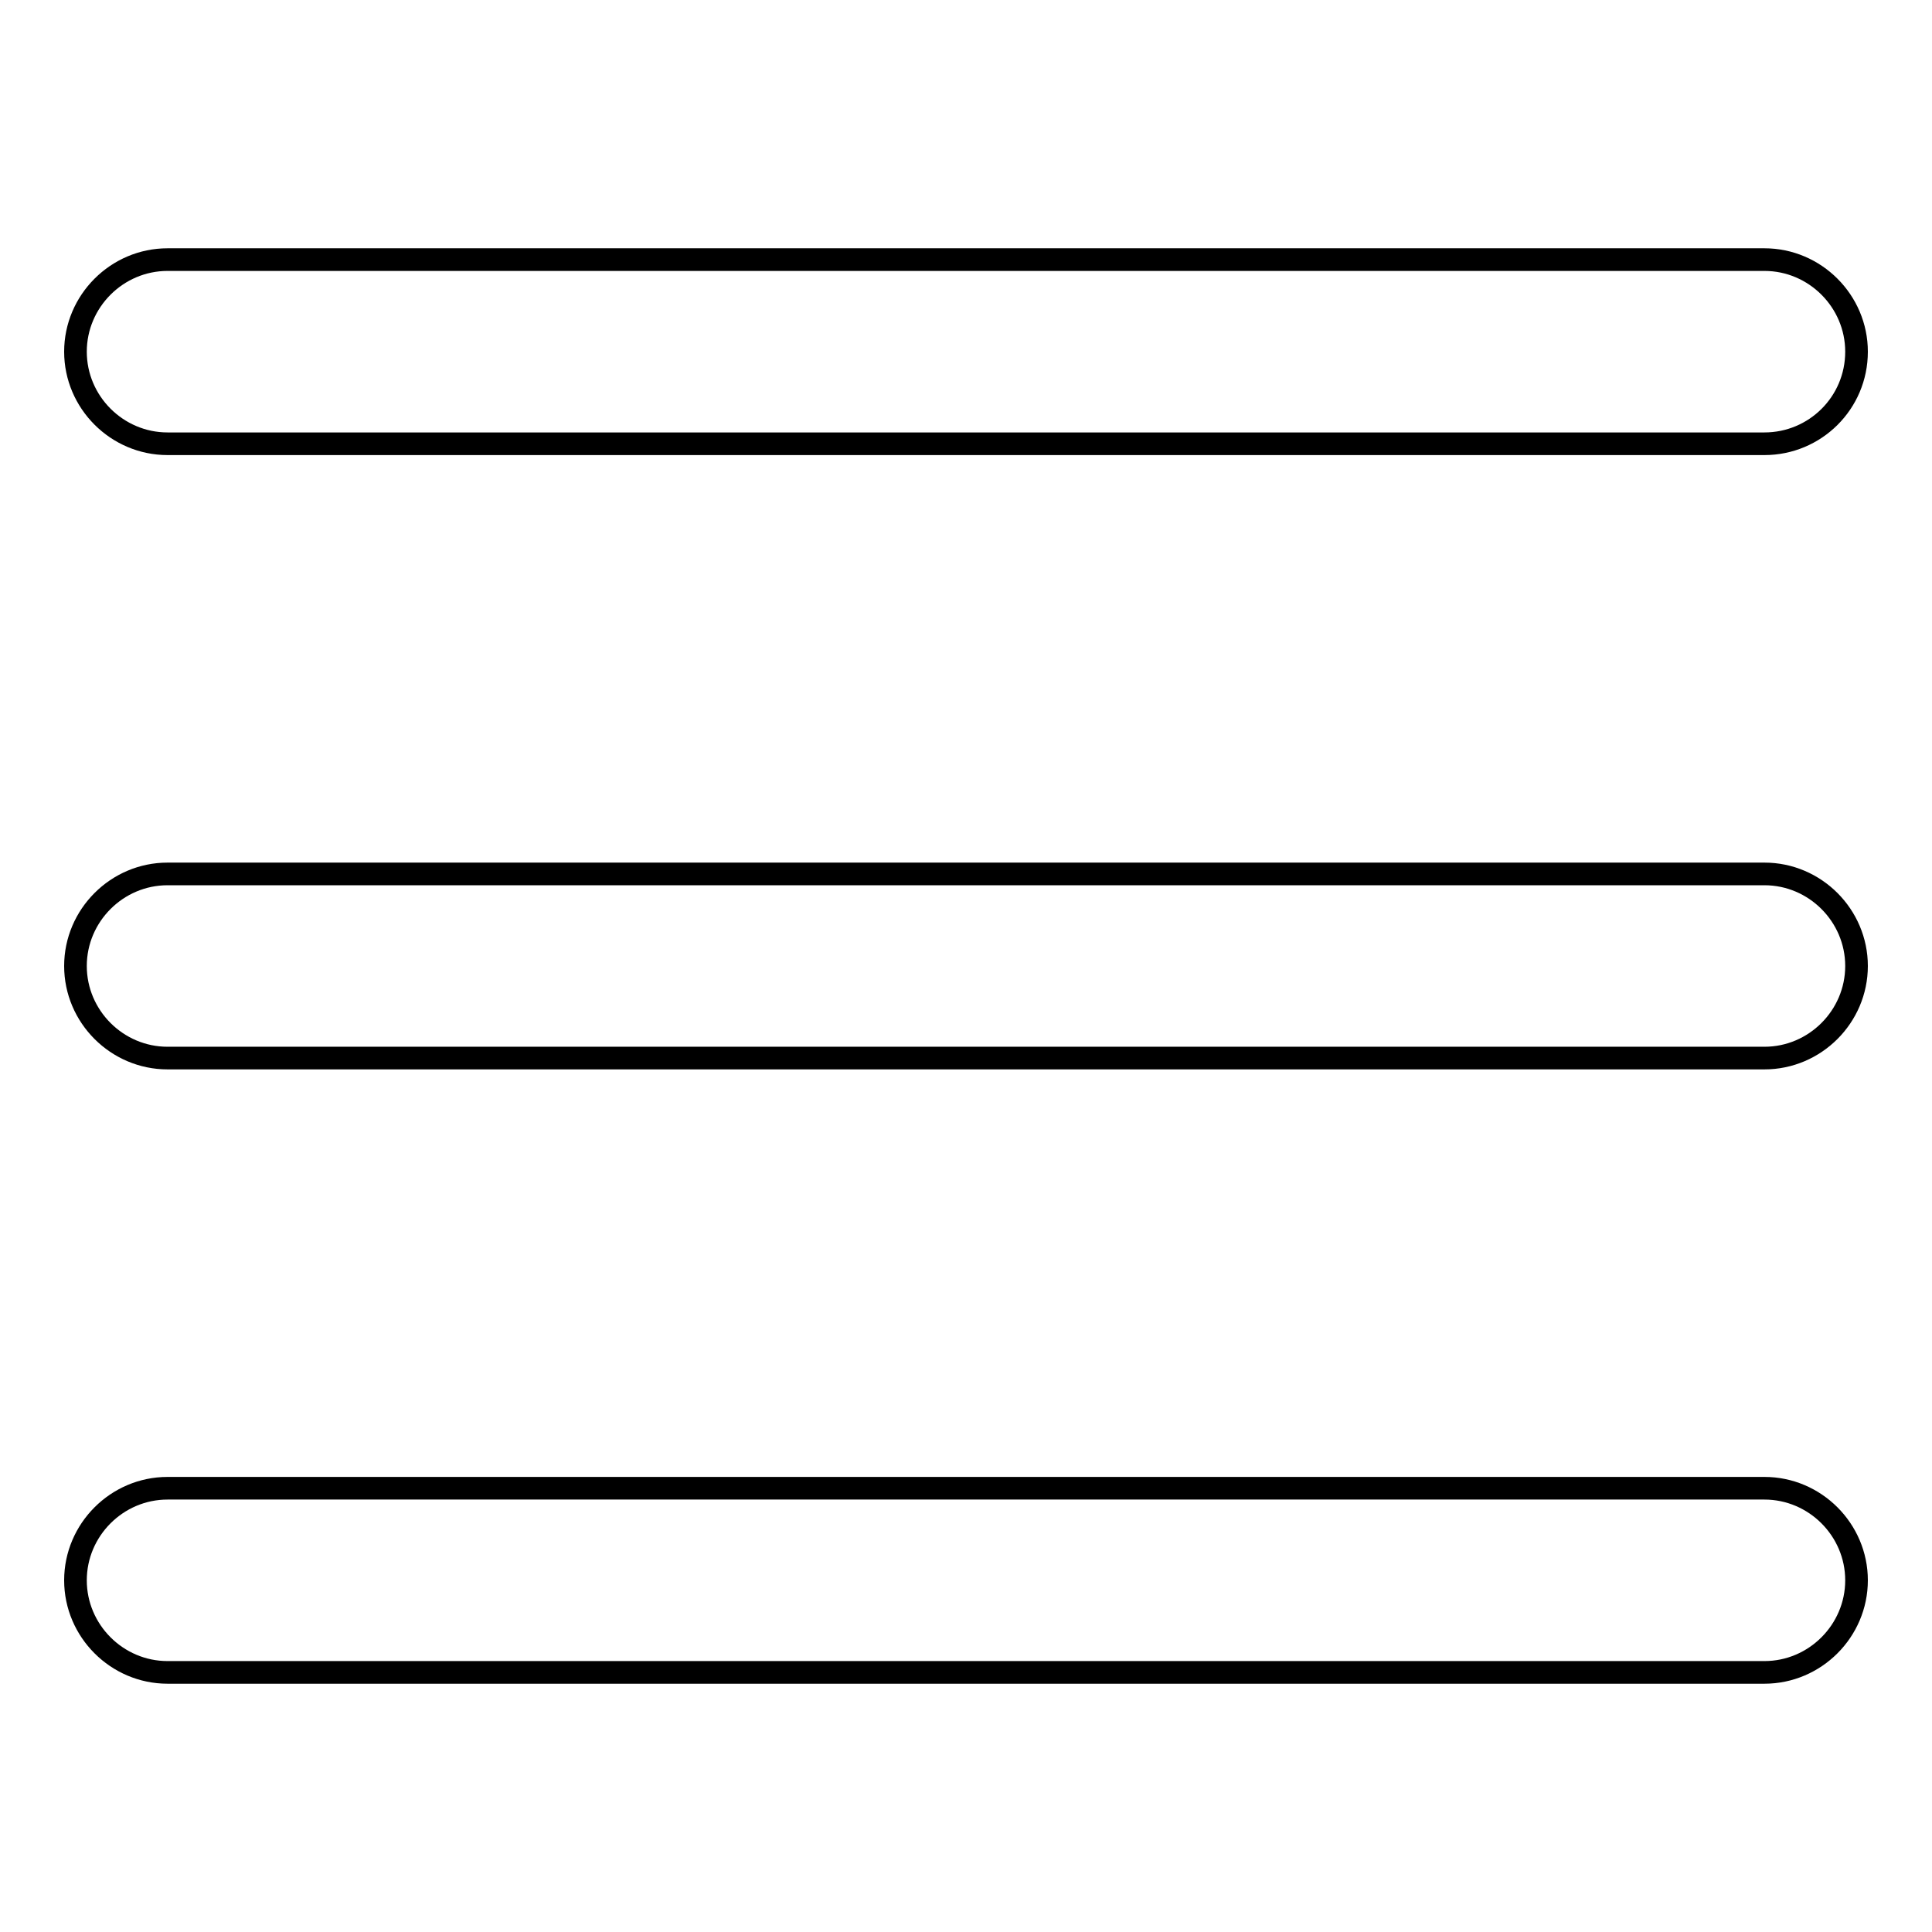
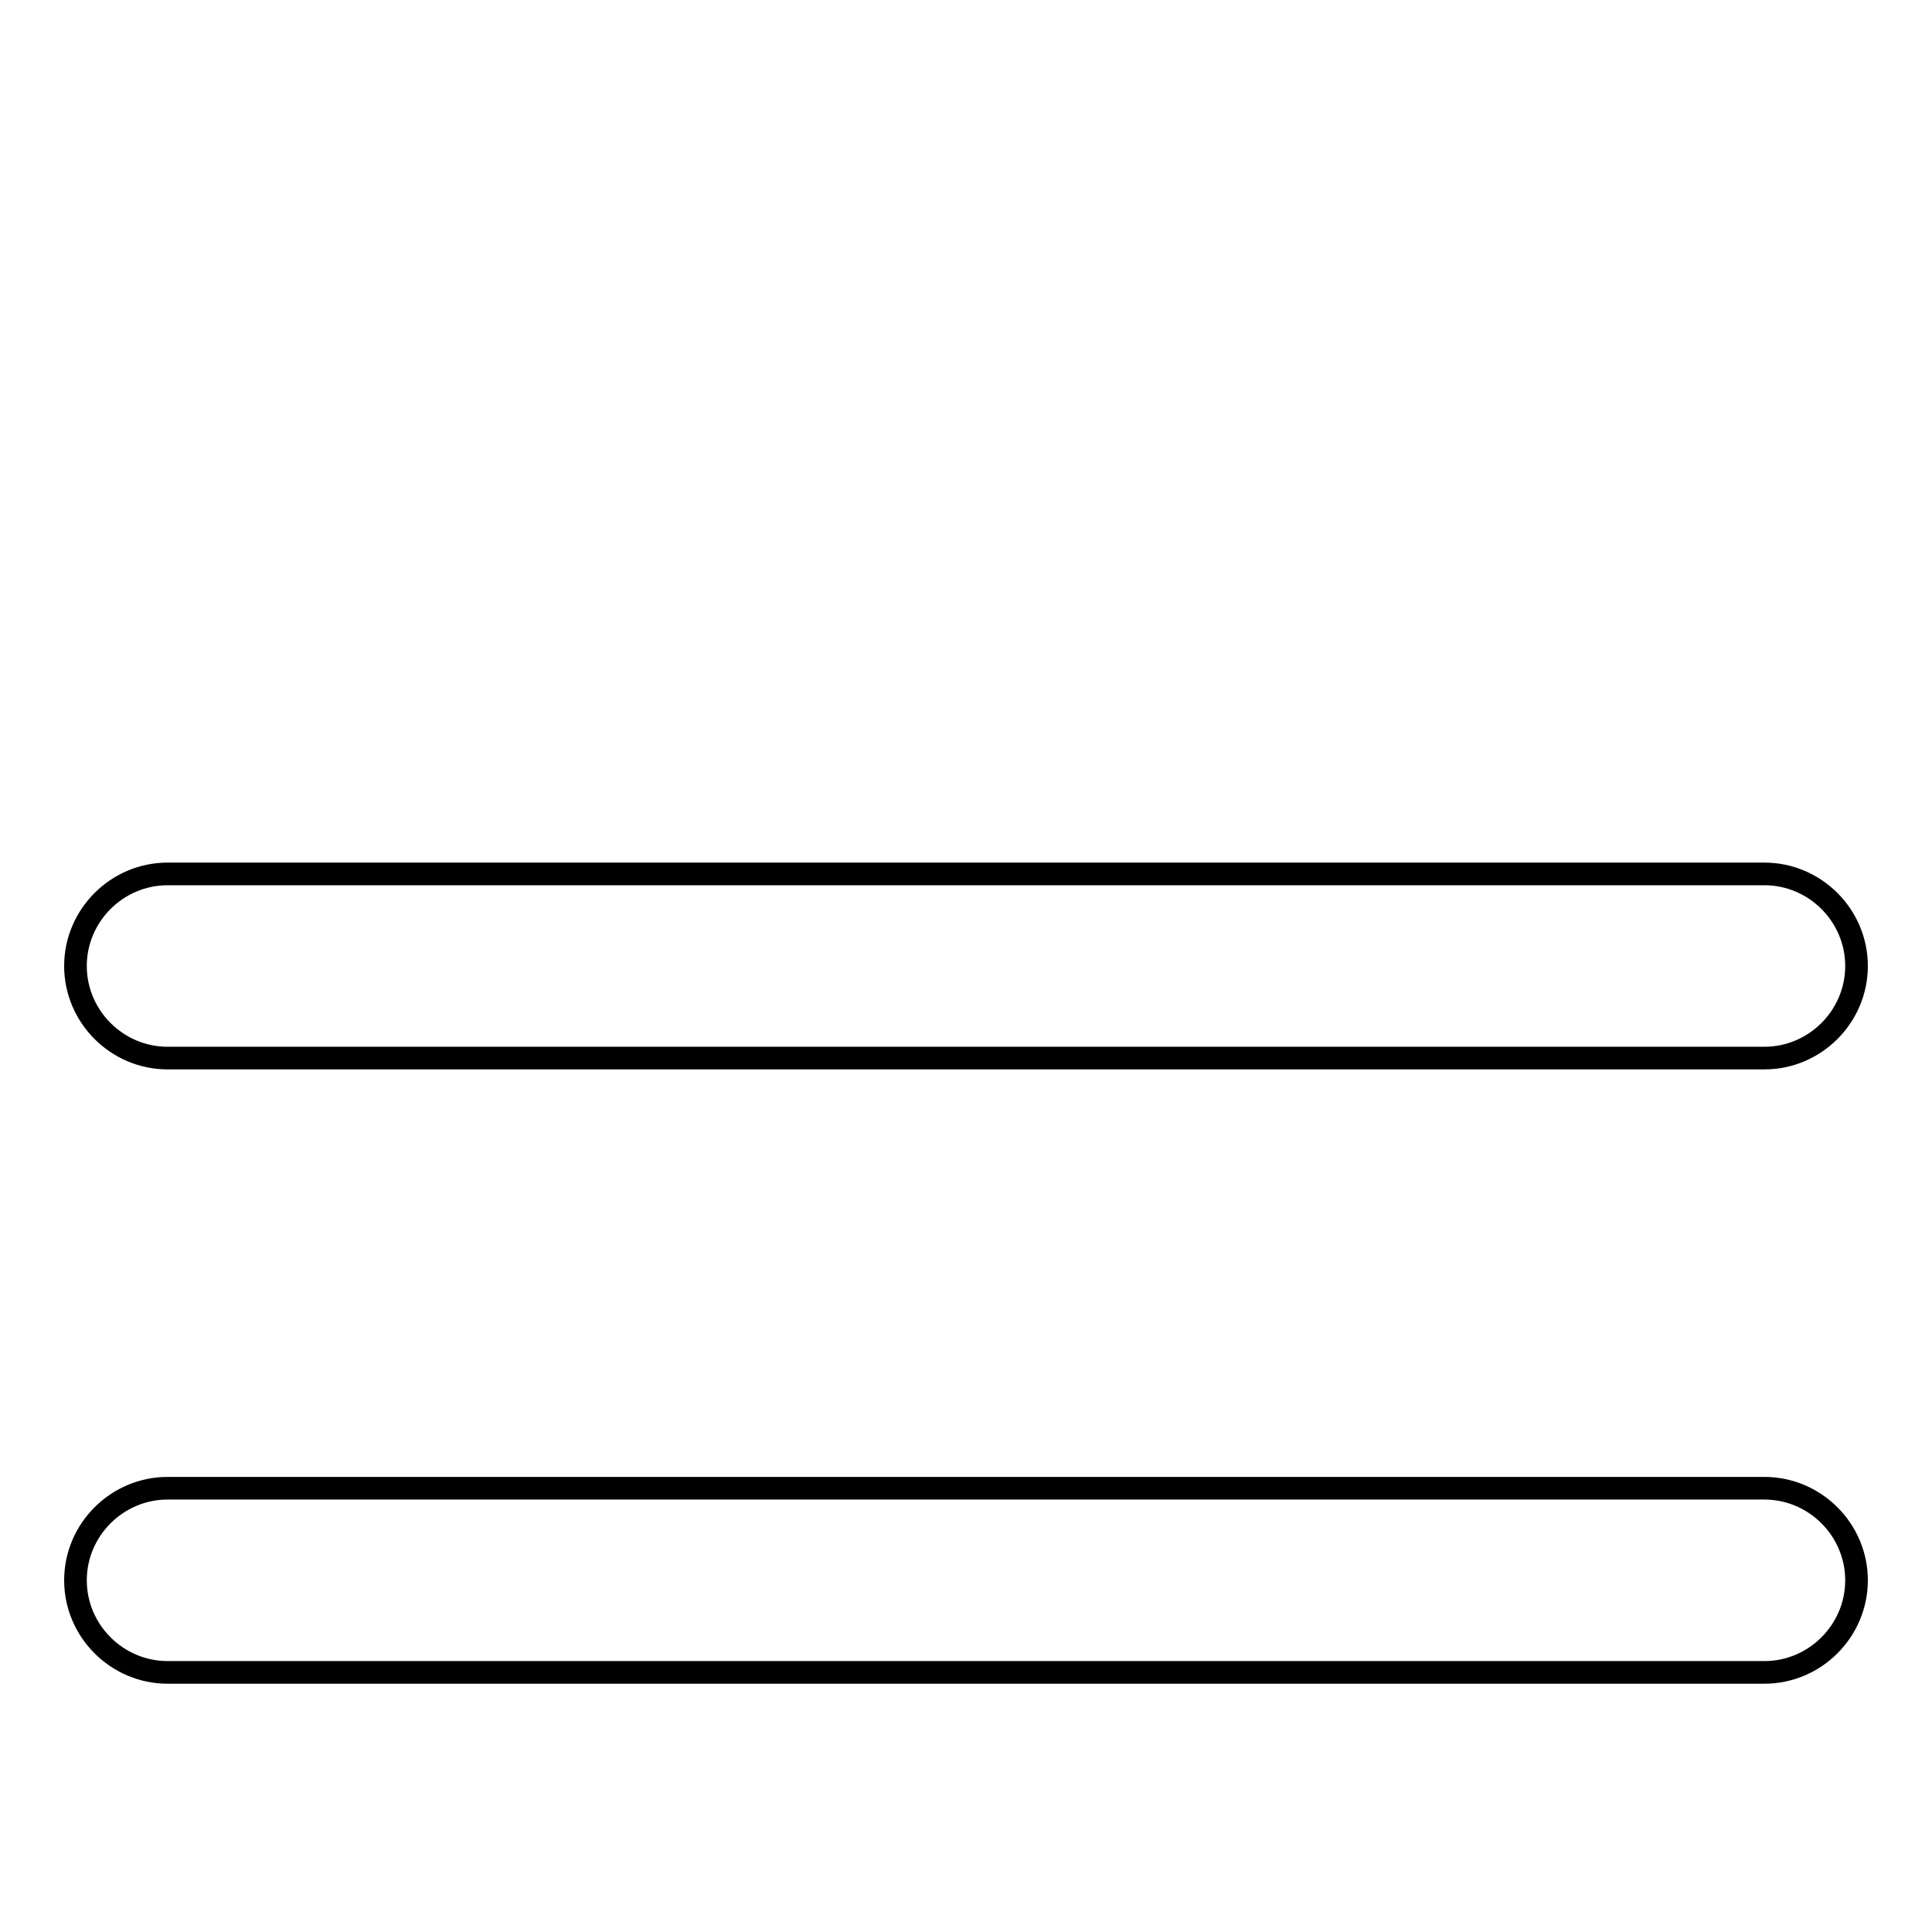
<svg xmlns="http://www.w3.org/2000/svg" version="1.1" x="0px" y="0px" viewBox="0 0 256 256" enable-background="new 0 0 256 256" xml:space="preserve">
  <g>
    <g>
-       <path stroke-width="3" fill-opacity="0" stroke="#000000" d="M233.8,58.8H22.2c-6.7,0-12.2-5.5-12.2-12.2c0-6.7,5.5-12.2,12.2-12.2h211.6c6.7,0,12.2,5.5,12.2,12.2C246,53.4,240.5,58.8,233.8,58.8z" />
      <path stroke-width="3" fill-opacity="0" stroke="#000000" d="M233.8,140.2H22.2c-6.7,0-12.2-5.5-12.2-12.2c0-6.7,5.5-12.2,12.2-12.2h211.6c6.7,0,12.2,5.5,12.2,12.2C246,134.7,240.5,140.2,233.8,140.2z" />
      <path stroke-width="3" fill-opacity="0" stroke="#000000" d="M233.8,221.6H22.2c-6.7,0-12.2-5.5-12.2-12.2c0-6.7,5.5-12.2,12.2-12.2h211.6c6.7,0,12.2,5.5,12.2,12.2C246,216.1,240.5,221.6,233.8,221.6z" />
    </g>
  </g>
</svg>